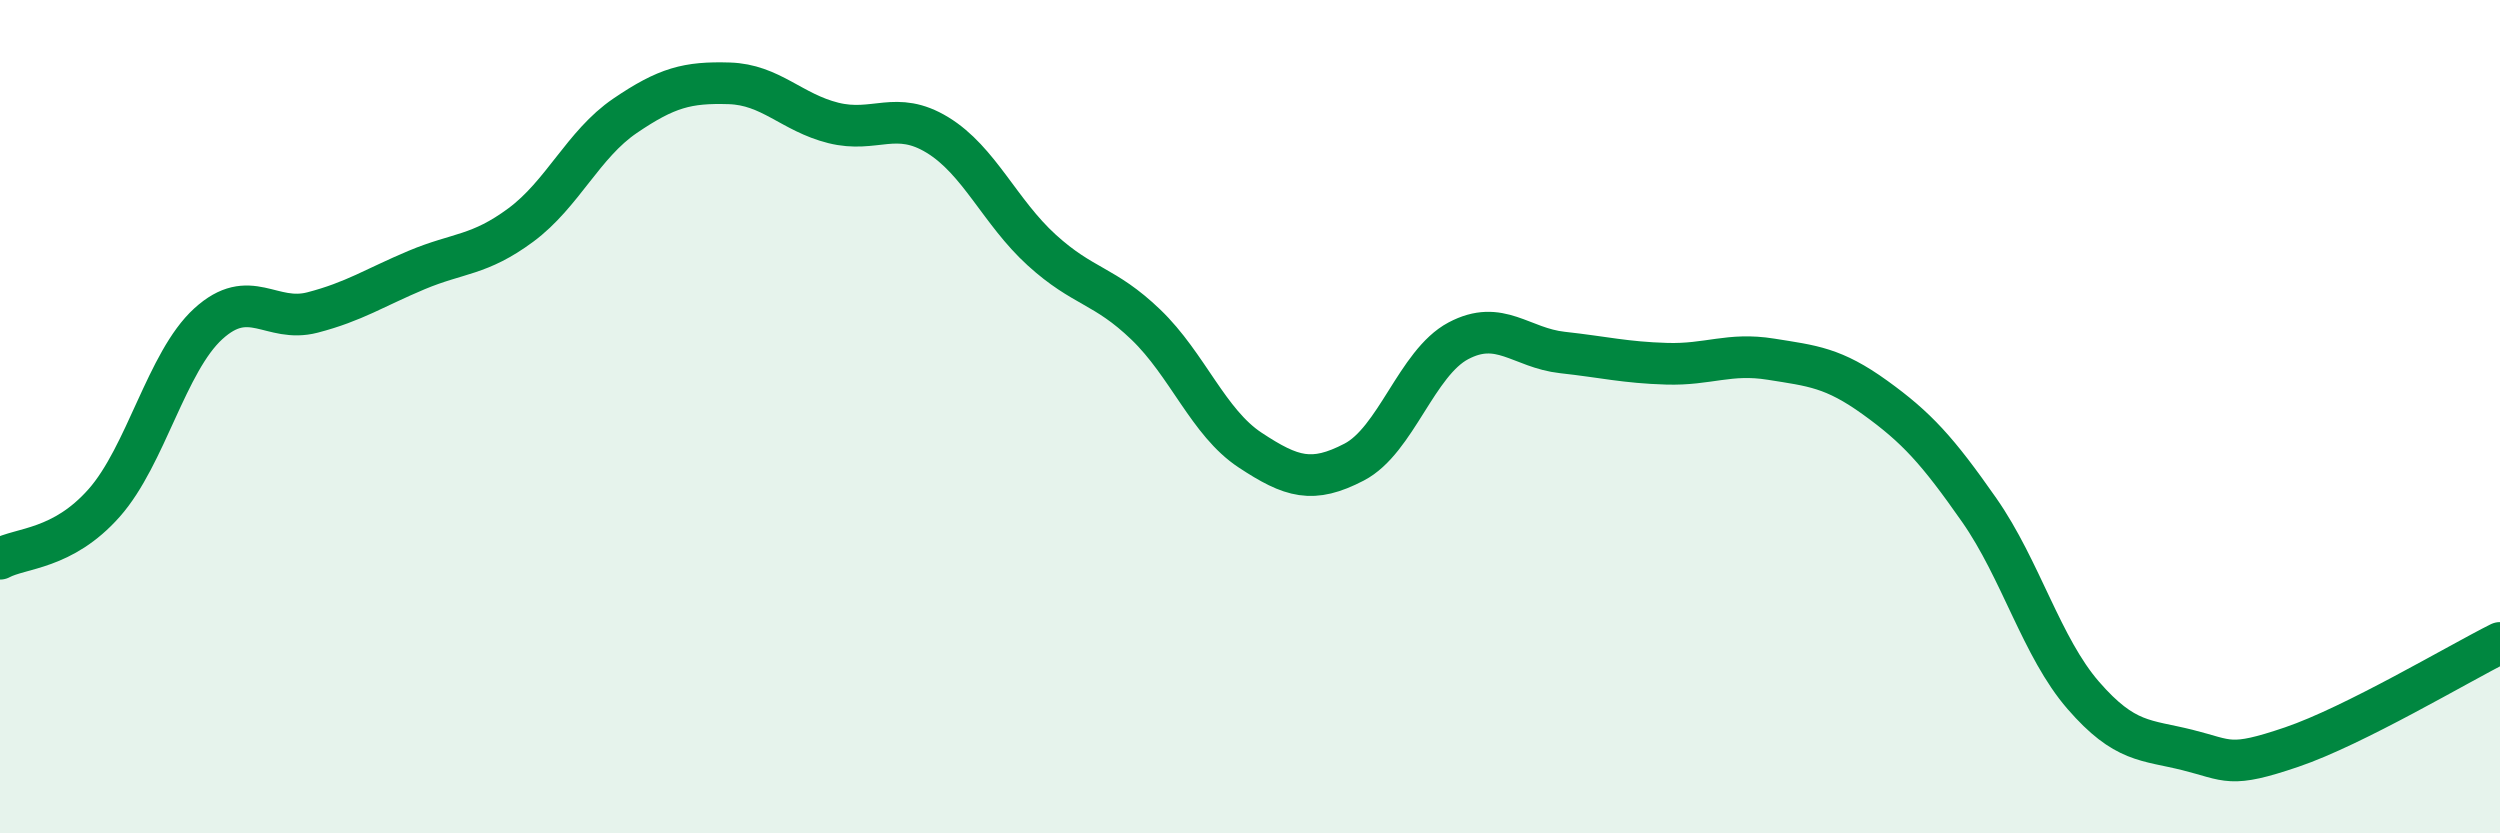
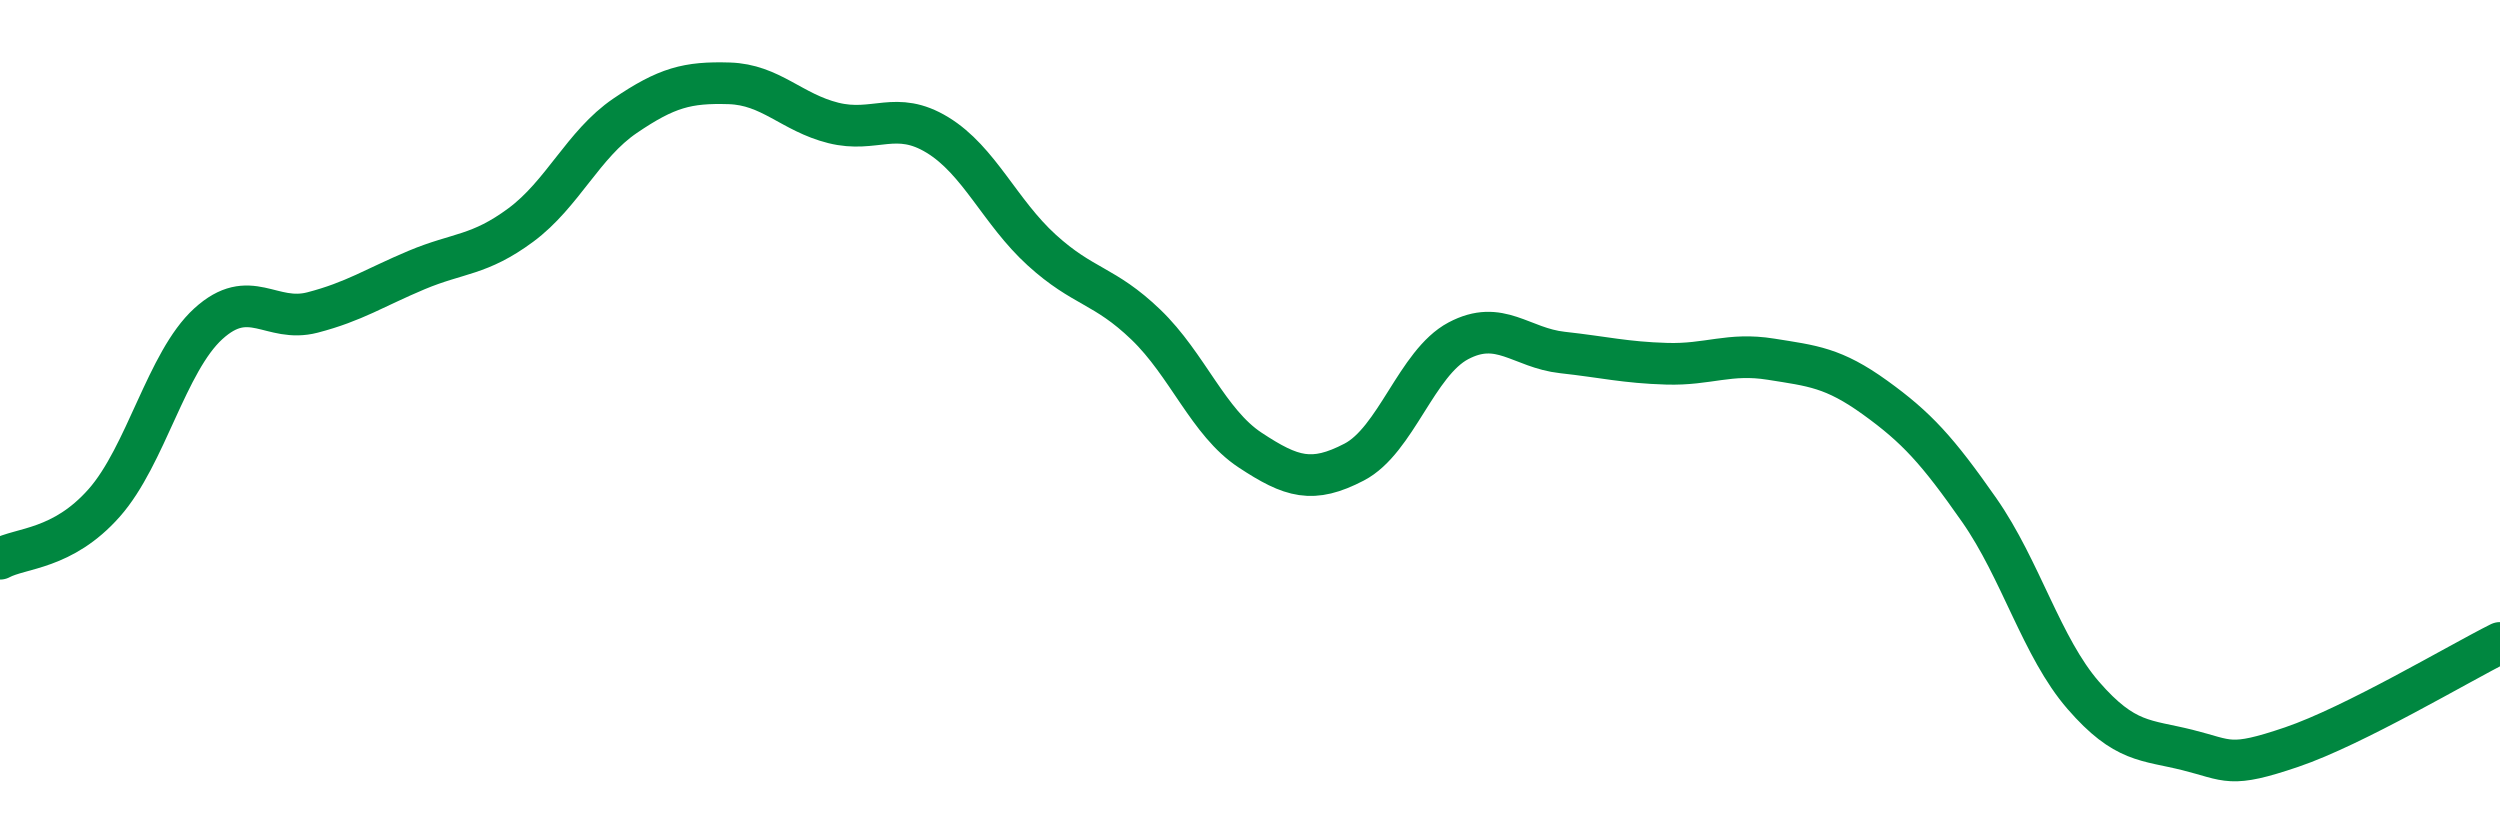
<svg xmlns="http://www.w3.org/2000/svg" width="60" height="20" viewBox="0 0 60 20">
-   <path d="M 0,13.41 C 0.5,13.14 1.5,13.2 2.5,12.07 C 3.5,10.94 4,8.68 5,7.77 C 6,6.86 6.5,7.76 7.5,7.5 C 8.5,7.24 9,6.9 10,6.48 C 11,6.06 11.5,6.14 12.5,5.4 C 13.5,4.66 14,3.46 15,2.78 C 16,2.1 16.5,1.97 17.5,2 C 18.5,2.03 19,2.7 20,2.95 C 21,3.2 21.5,2.63 22.5,3.24 C 23.5,3.85 24,5.09 25,6 C 26,6.91 26.5,6.83 27.5,7.79 C 28.5,8.75 29,10.14 30,10.8 C 31,11.46 31.5,11.61 32.5,11.09 C 33.5,10.57 34,8.71 35,8.18 C 36,7.65 36.5,8.35 37.5,8.46 C 38.5,8.57 39,8.7 40,8.73 C 41,8.76 41.5,8.46 42.5,8.62 C 43.5,8.78 44,8.82 45,9.54 C 46,10.26 46.5,10.81 47.5,12.24 C 48.5,13.67 49,15.54 50,16.69 C 51,17.84 51.5,17.75 52.5,18 C 53.5,18.25 53.5,18.44 55,17.93 C 56.5,17.42 59,15.93 60,15.43L60 20L0 20Z" fill="#008740" opacity="0.1" stroke-linecap="round" stroke-linejoin="round" />
  <path d="M 0,13.41 C 0.5,13.14 1.5,13.2 2.5,12.07 C 3.5,10.94 4,8.68 5,7.77 C 6,6.86 6.5,7.76 7.5,7.5 C 8.5,7.24 9,6.9 10,6.48 C 11,6.06 11.5,6.14 12.5,5.4 C 13.5,4.66 14,3.46 15,2.78 C 16,2.1 16.5,1.97 17.5,2 C 18.5,2.03 19,2.7 20,2.95 C 21,3.2 21.5,2.63 22.5,3.24 C 23.5,3.85 24,5.09 25,6 C 26,6.91 26.5,6.83 27.5,7.79 C 28.5,8.75 29,10.14 30,10.8 C 31,11.46 31.5,11.61 32.5,11.09 C 33.5,10.57 34,8.71 35,8.18 C 36,7.65 36.5,8.35 37.5,8.46 C 38.5,8.57 39,8.7 40,8.73 C 41,8.76 41.5,8.46 42.5,8.62 C 43.5,8.78 44,8.82 45,9.54 C 46,10.26 46.5,10.81 47.5,12.24 C 48.5,13.67 49,15.54 50,16.69 C 51,17.84 51.5,17.75 52.5,18 C 53.5,18.25 53.5,18.44 55,17.93 C 56.5,17.42 59,15.93 60,15.43" stroke="#008740" stroke-width="1" fill="none" stroke-linecap="round" stroke-linejoin="round" />
</svg>